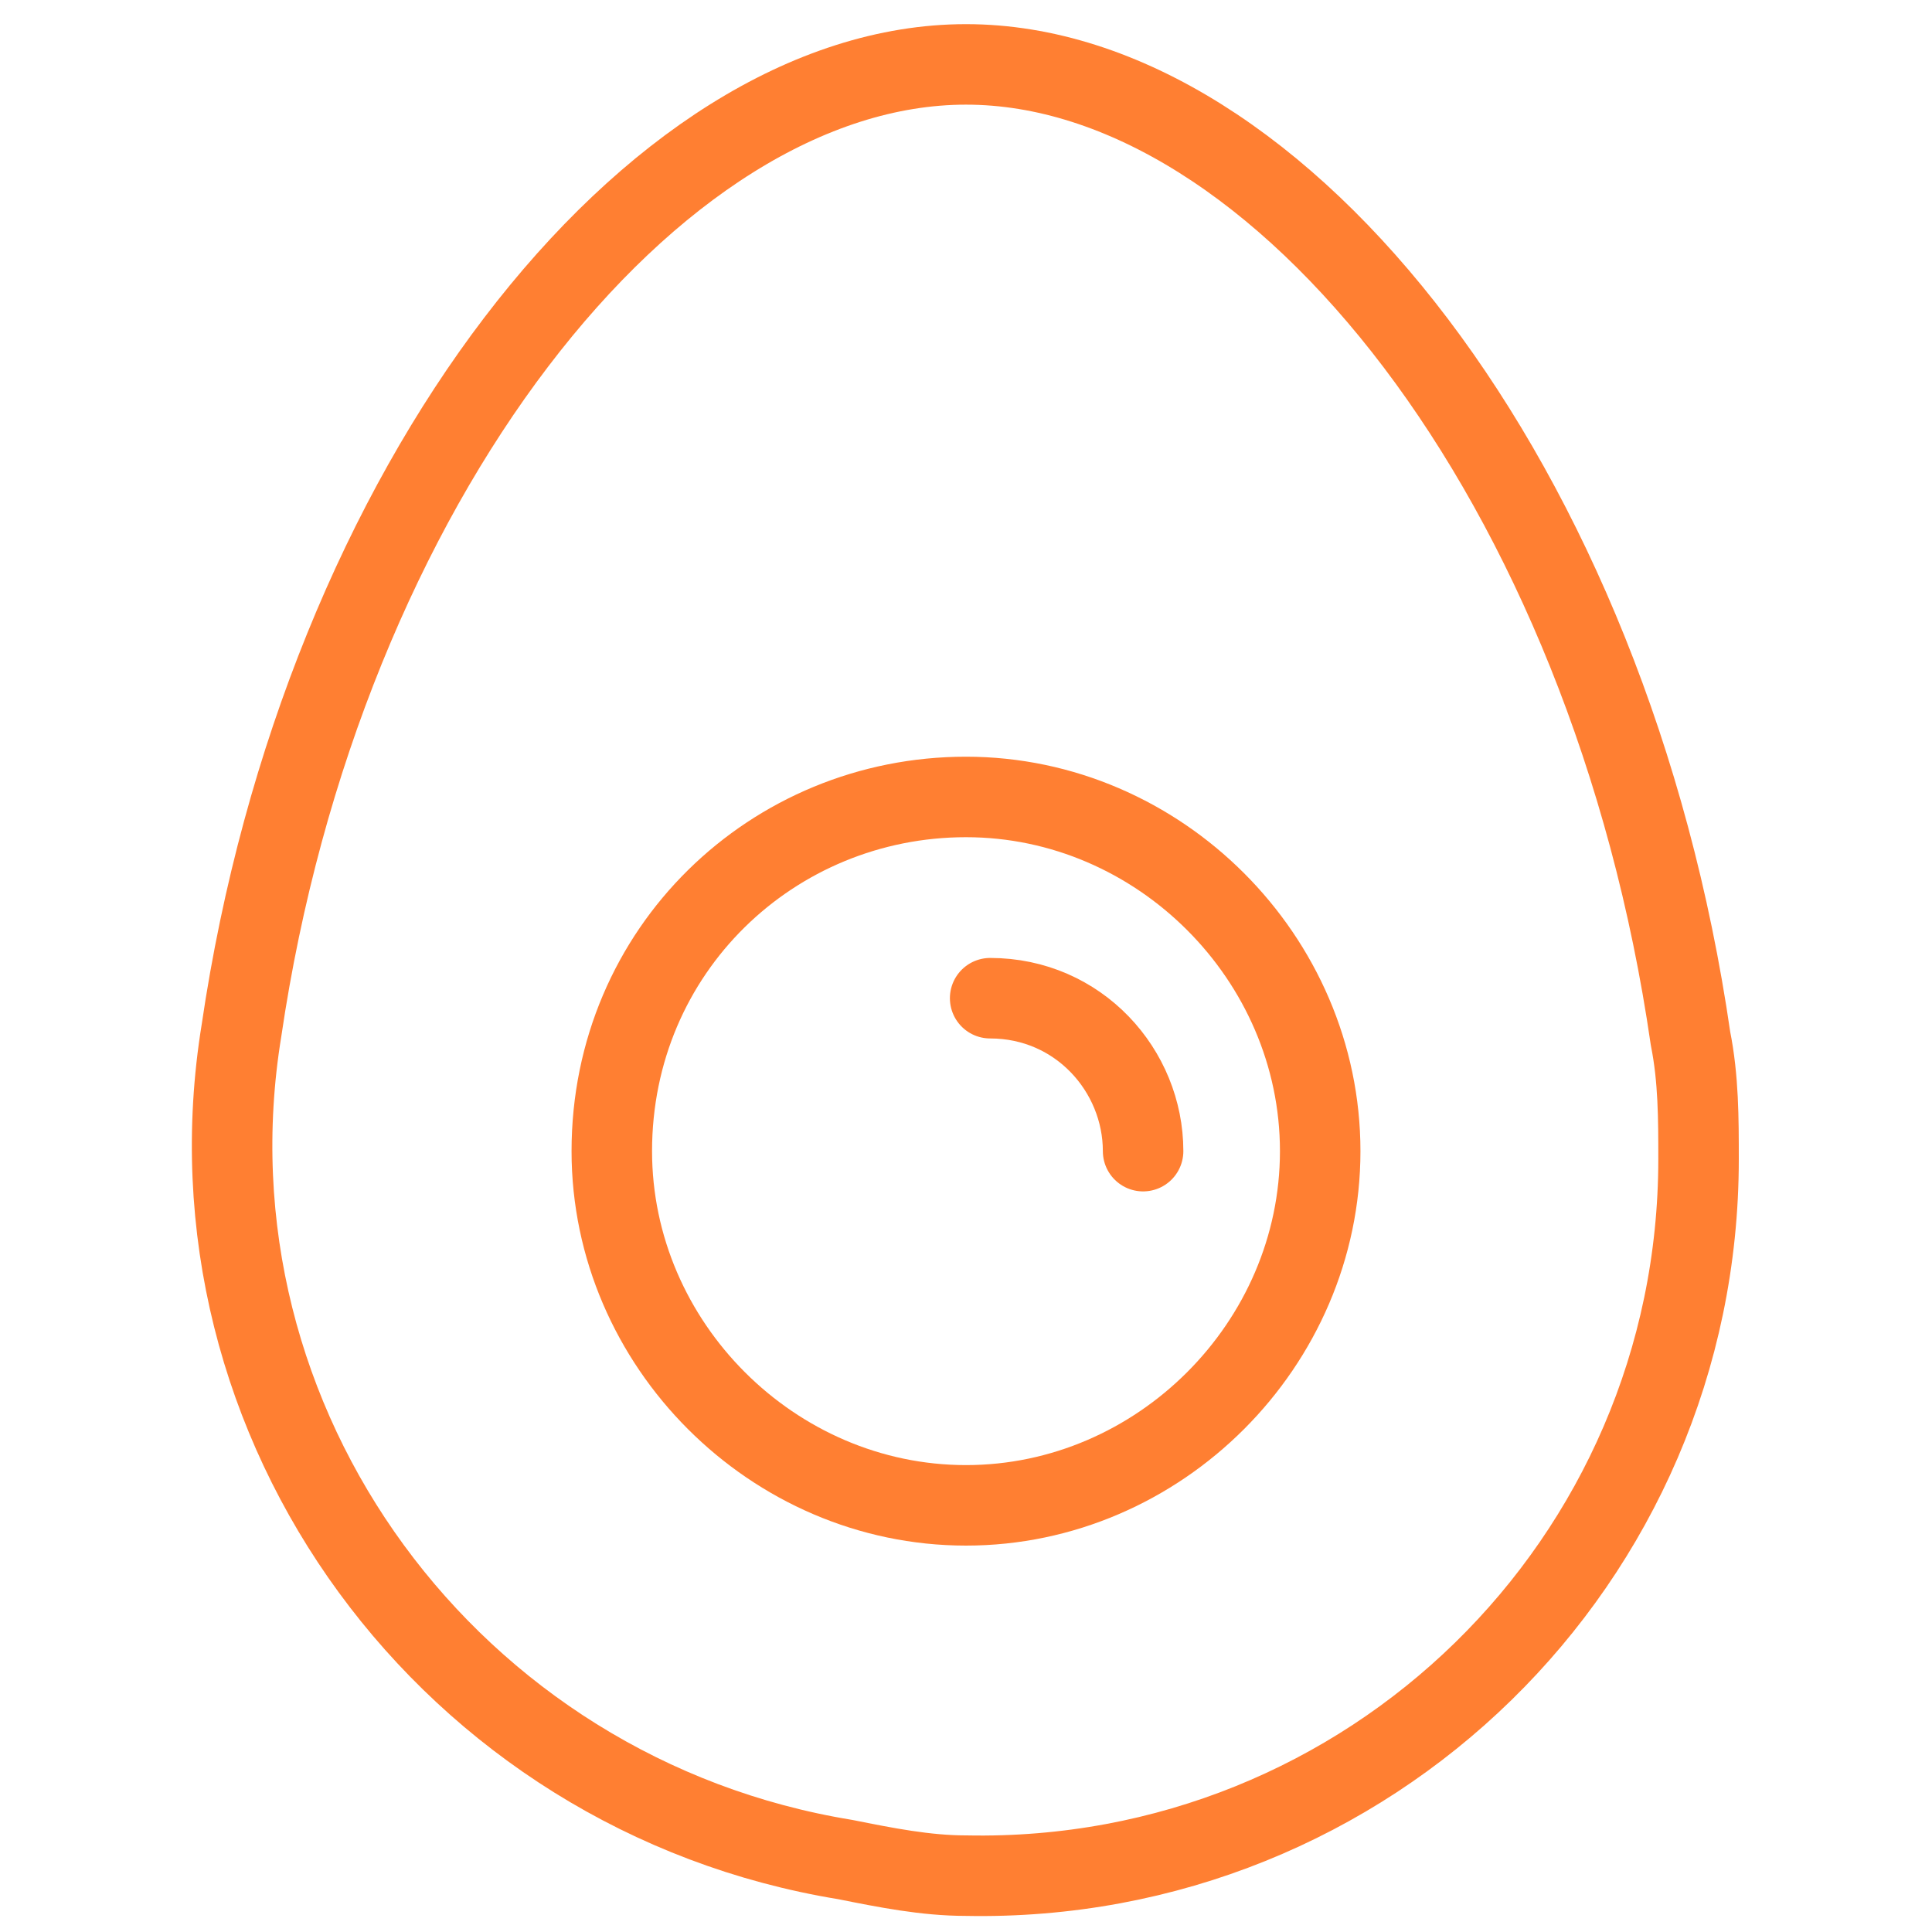
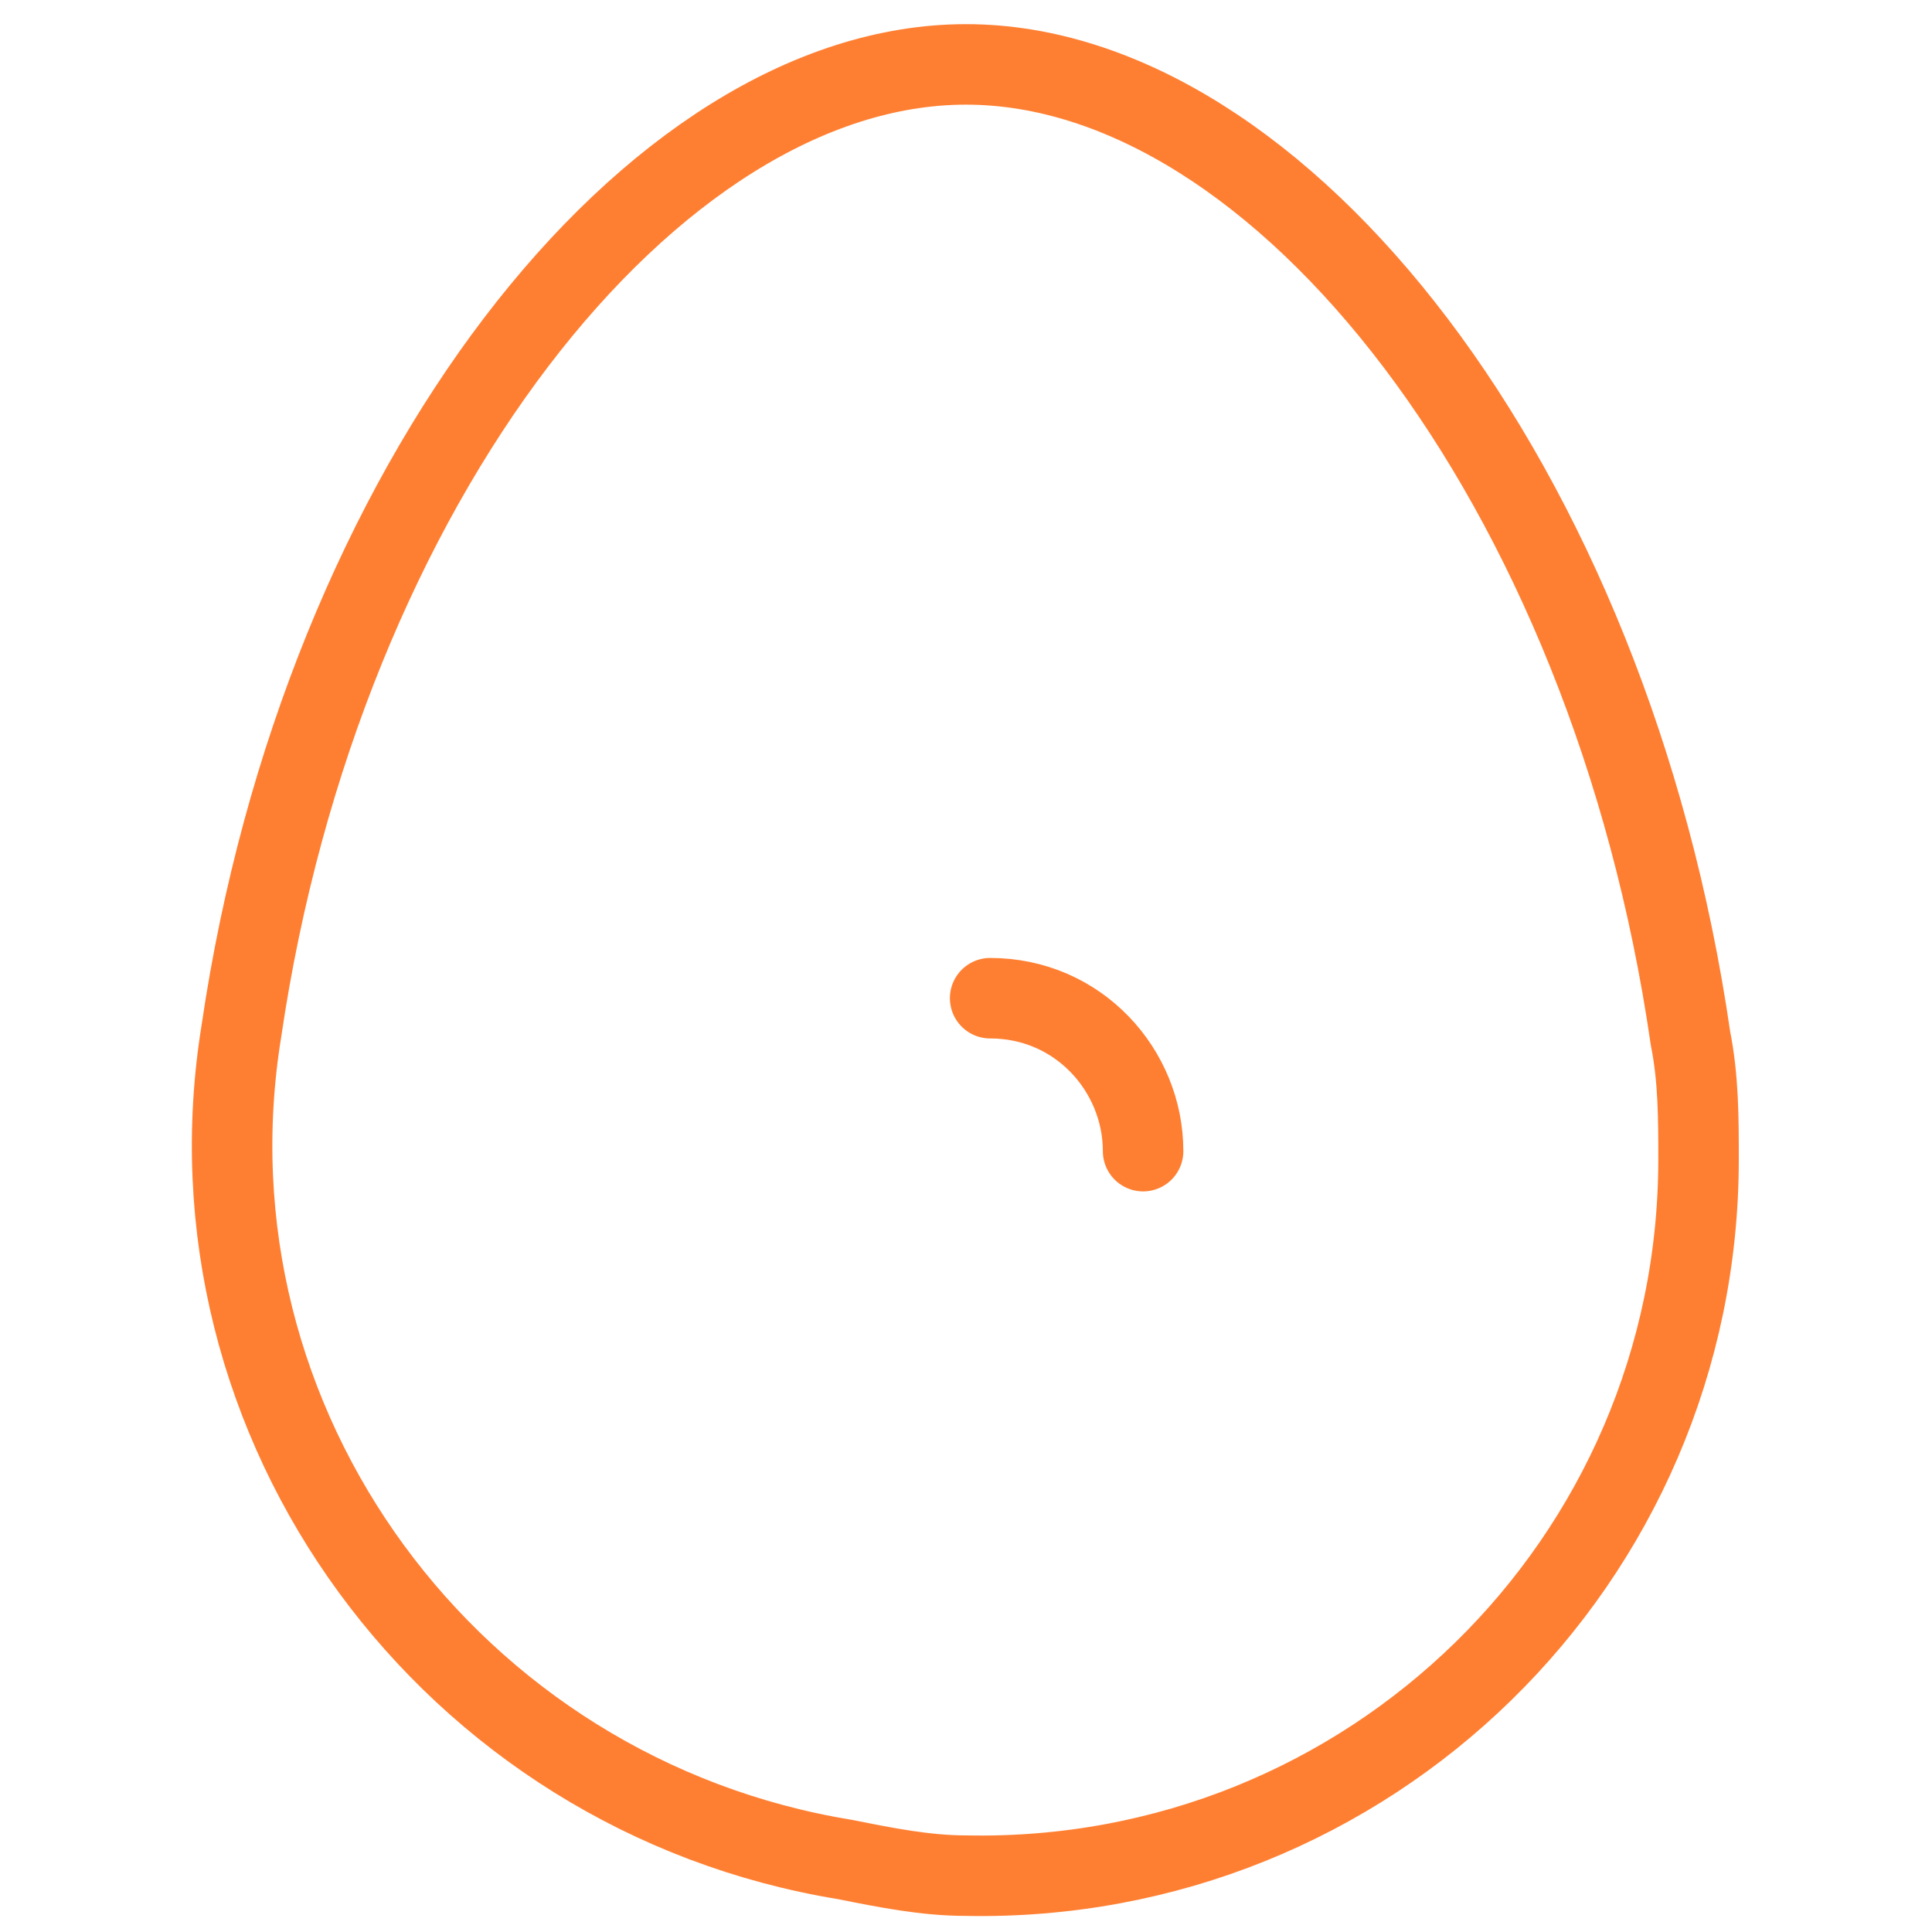
<svg xmlns="http://www.w3.org/2000/svg" xml:space="preserve" style="enable-background:new 0 0 24 24;" viewBox="0 0 24 24" y="0px" x="0px" id="Fruit-Avocado-Slice--Streamline-Ultimate.svg" version="1.1">
  <style type="text/css">
	.st0{fill:none;stroke:#FF7F32;stroke-linecap:round;stroke-linejoin:round;}
</style>
-   <path d="M7.6,14.3c0,2.4,2,4.4,4.4,4.4s4.4-2,4.4-4.4s-2-4.4-4.4-4.4S7.6,11.8,7.6,14.3" class="st0" />
  <path d="M12.3,12.4c1.1,0,1.9,0.9,1.9,1.9" class="st0" />
  <path d="M12,23.3c5,0.1,9.1-3.9,9.1-8.9c0-0.5,0-1-0.1-1.5C20,6,15.9,0.8,12,0.8S4,6,3,12.8c-0.8,4.9,2.6,9.5,7.5,10.3  C11,23.2,11.5,23.3,12,23.3z" class="st0" />
</svg>